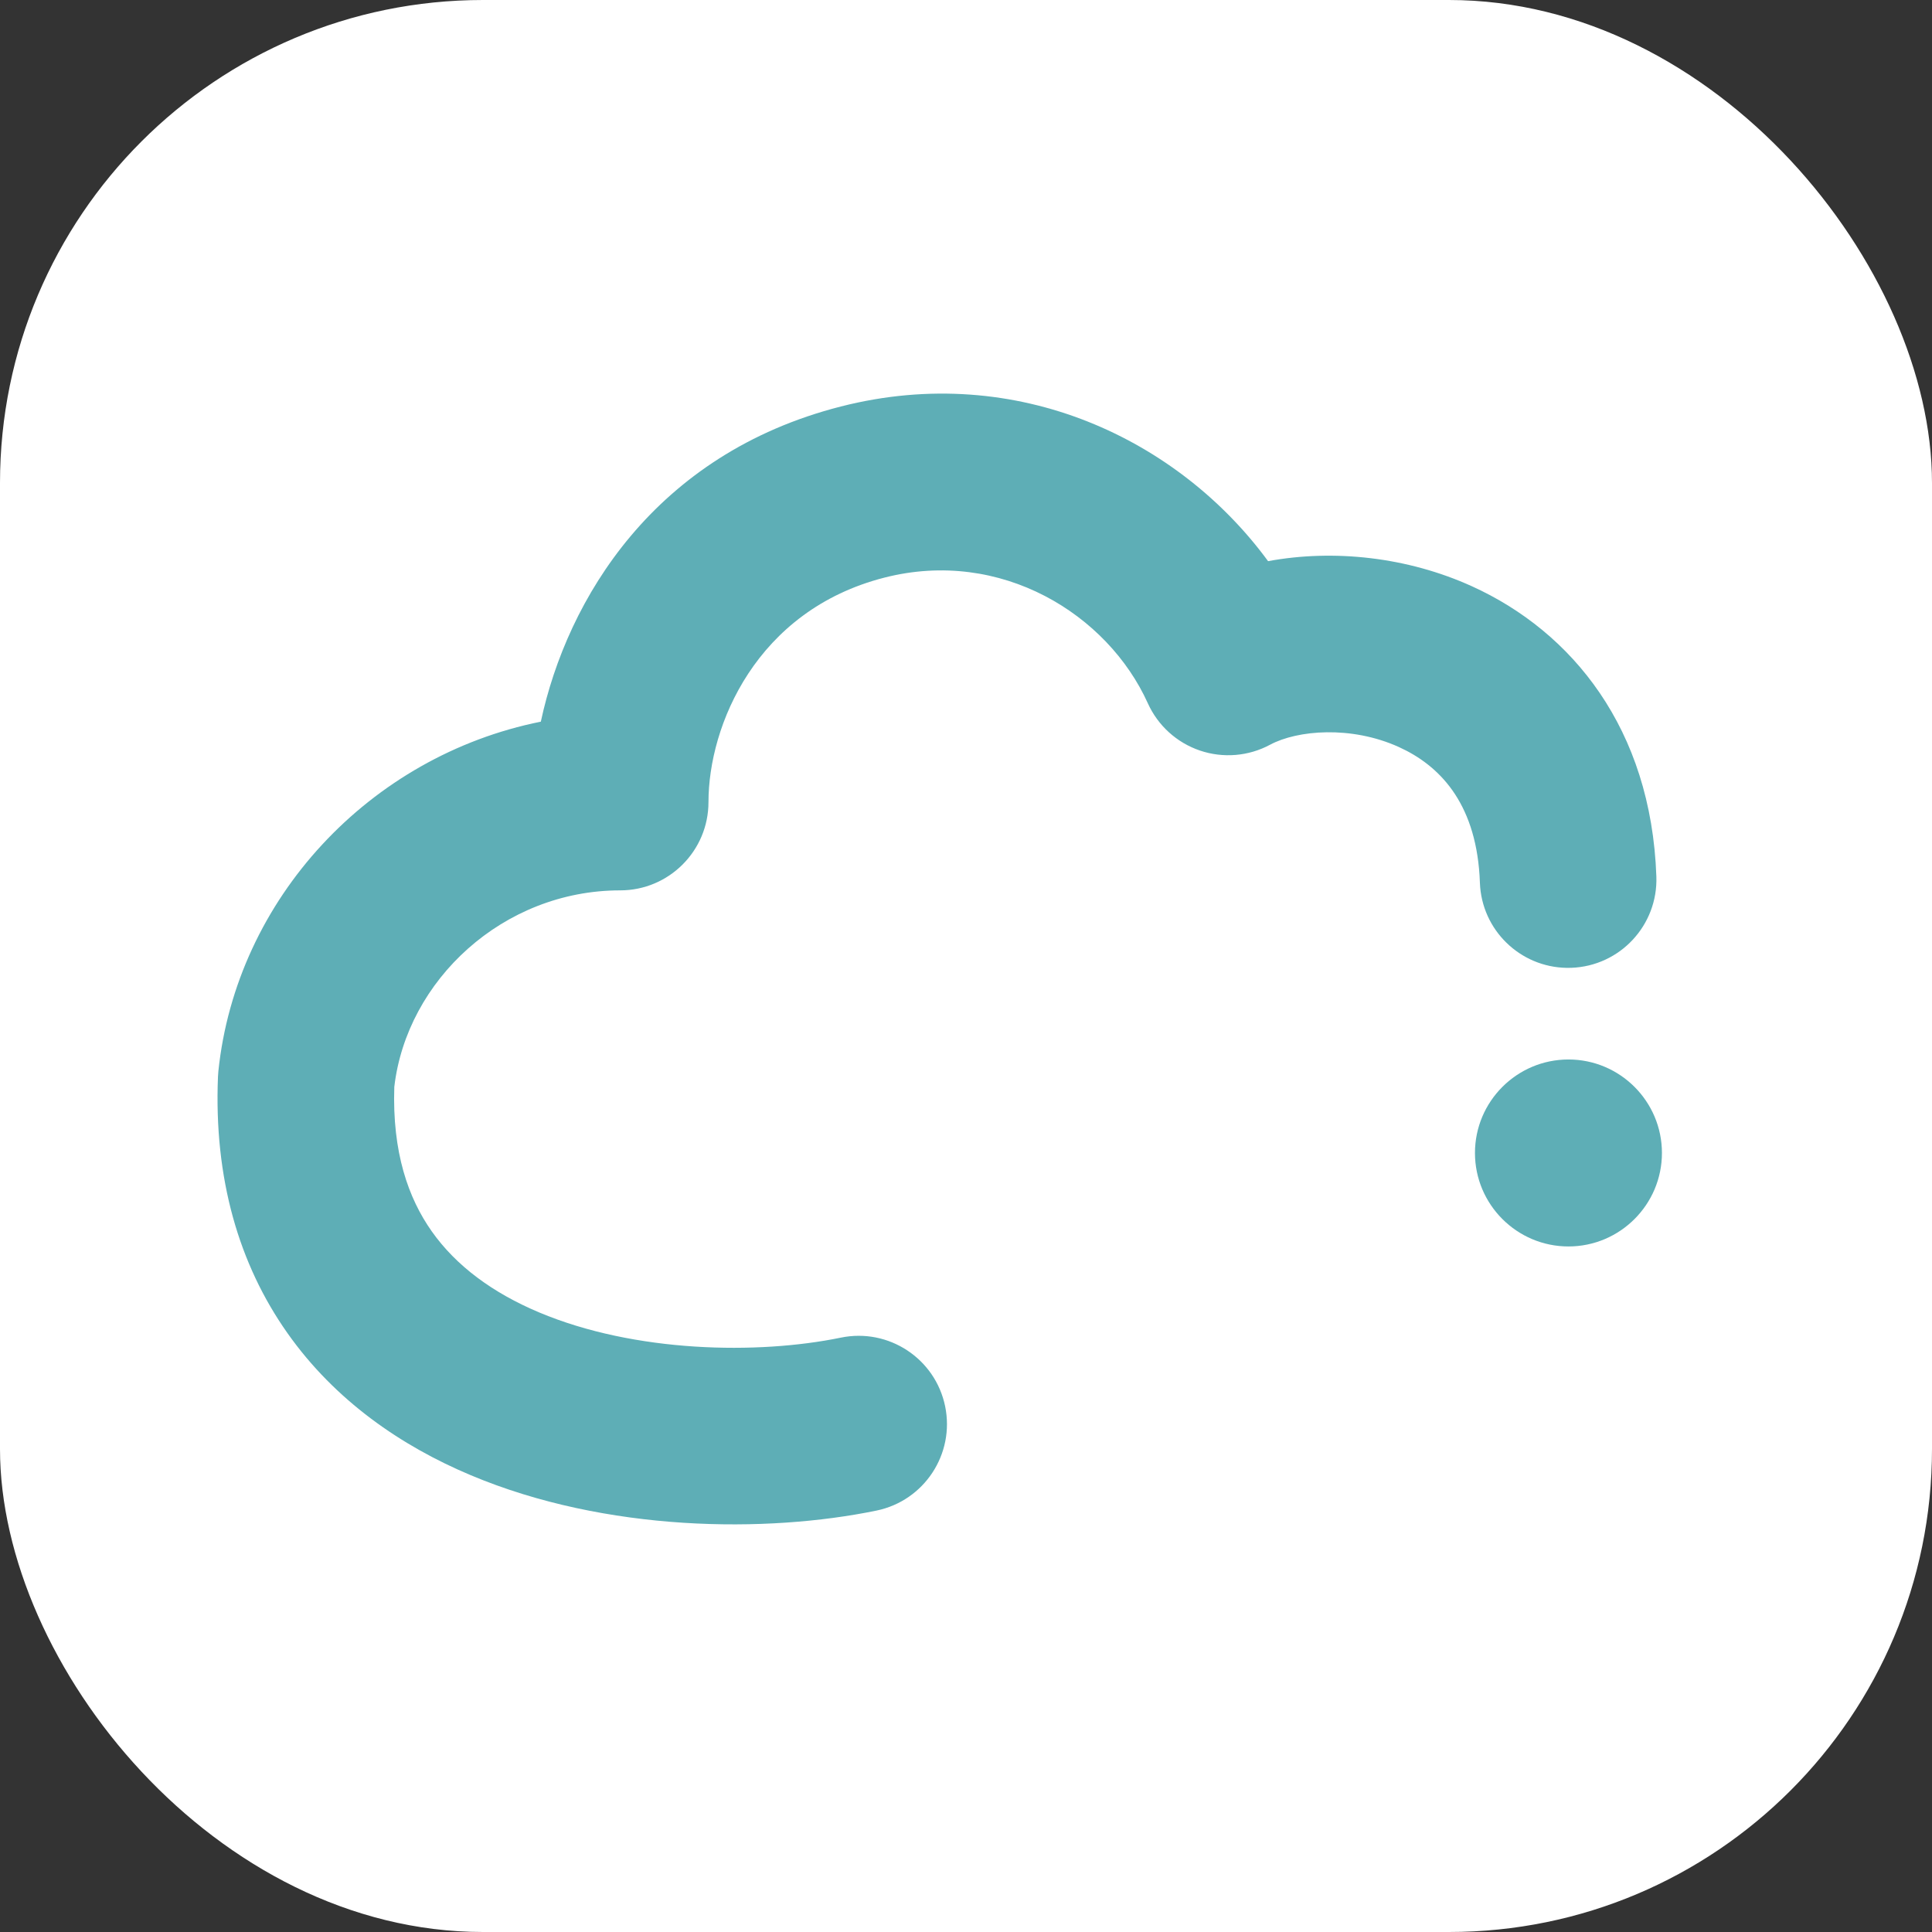
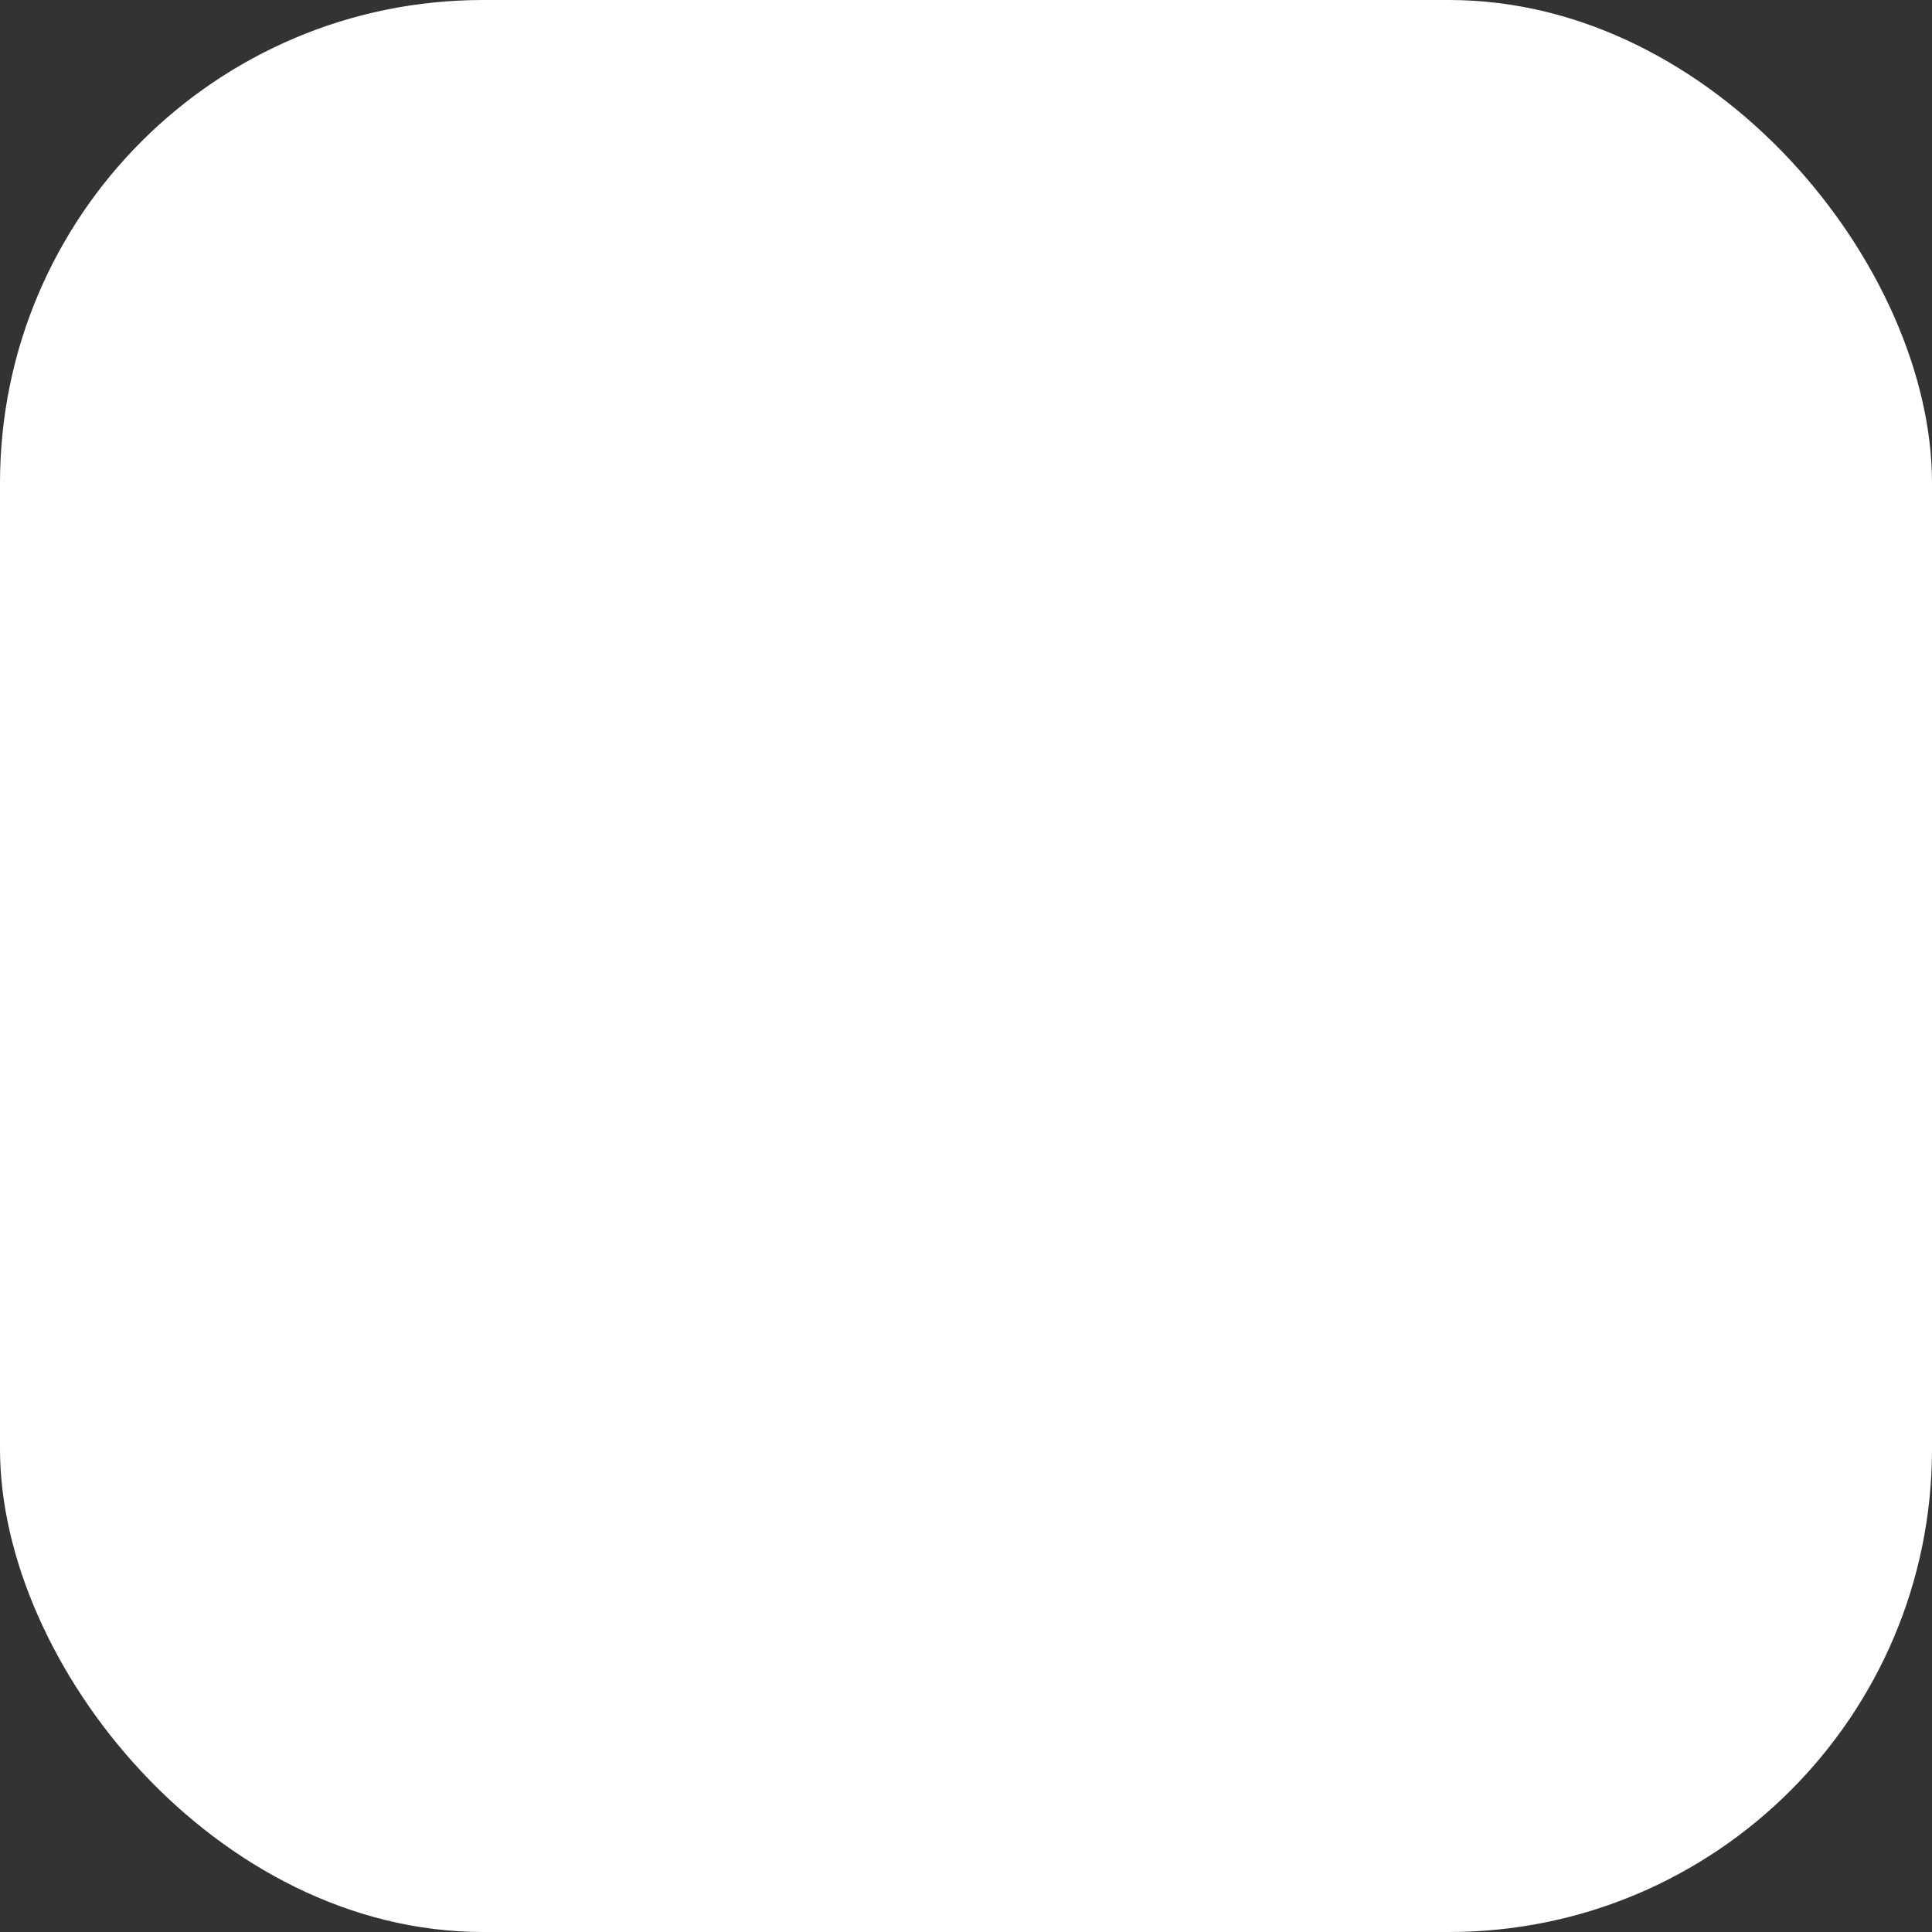
<svg xmlns="http://www.w3.org/2000/svg" width="512" height="512" viewBox="0 0 512 512" fill="none">
  <rect x="0" y="0" width="512" height="512" fill="#333333" stroke="none" />
  <rect width="512" height="512" rx="128" fill="white" />
-   <path d="M415.657 330.323C401.996 330.323 390.882 319.209 390.882 305.549C390.882 291.888 401.996 280.774 415.657 280.774C429.319 280.774 440.43 291.888 440.43 305.549C440.43 319.209 429.319 330.323 415.657 330.323Z" fill="#5EAEB6" />
-   <path d="M222.82 107.728C269.782 95.738 312.583 116.691 336.054 148.712C353.494 145.491 373 147.612 390.094 155.376C416.621 167.426 437.579 193.106 438.954 232.277C439.407 245.191 429.307 256.028 416.392 256.481C403.882 256.92 393.32 247.454 392.261 235.121L392.188 233.919L392.094 231.995C390.841 212.424 381.268 202.765 370.742 197.984C358.031 192.21 343.761 193.505 336.583 197.36C330.871 200.428 324.141 200.988 318 198.906C311.859 196.824 306.857 192.286 304.188 186.376C293.542 162.804 265.278 145.185 234.395 153.07C200.365 161.759 187.753 192.353 187.753 212.559C187.753 225.481 177.277 235.957 164.355 235.957C133.329 235.957 107.797 259.769 104.495 288.027C103.917 305.409 108.216 317.52 114.403 326.296C120.853 335.443 130.533 342.61 142.882 347.804C168.254 358.475 200.795 359.03 222.831 354.487C235.486 351.878 247.861 360.022 250.47 372.677C253.08 385.333 244.936 397.71 232.28 400.32C203.229 406.31 160.72 406.073 124.737 390.938C106.408 383.229 88.833 371.238 76.159 353.263C63.313 335.046 56.656 312.296 57.766 285.328C57.786 284.842 57.821 284.357 57.871 283.874C62.618 238.181 97.963 200.347 143.325 191.25C150.298 158.745 173.441 120.336 222.82 107.728Z" fill="#5EAEB6" />
</svg>